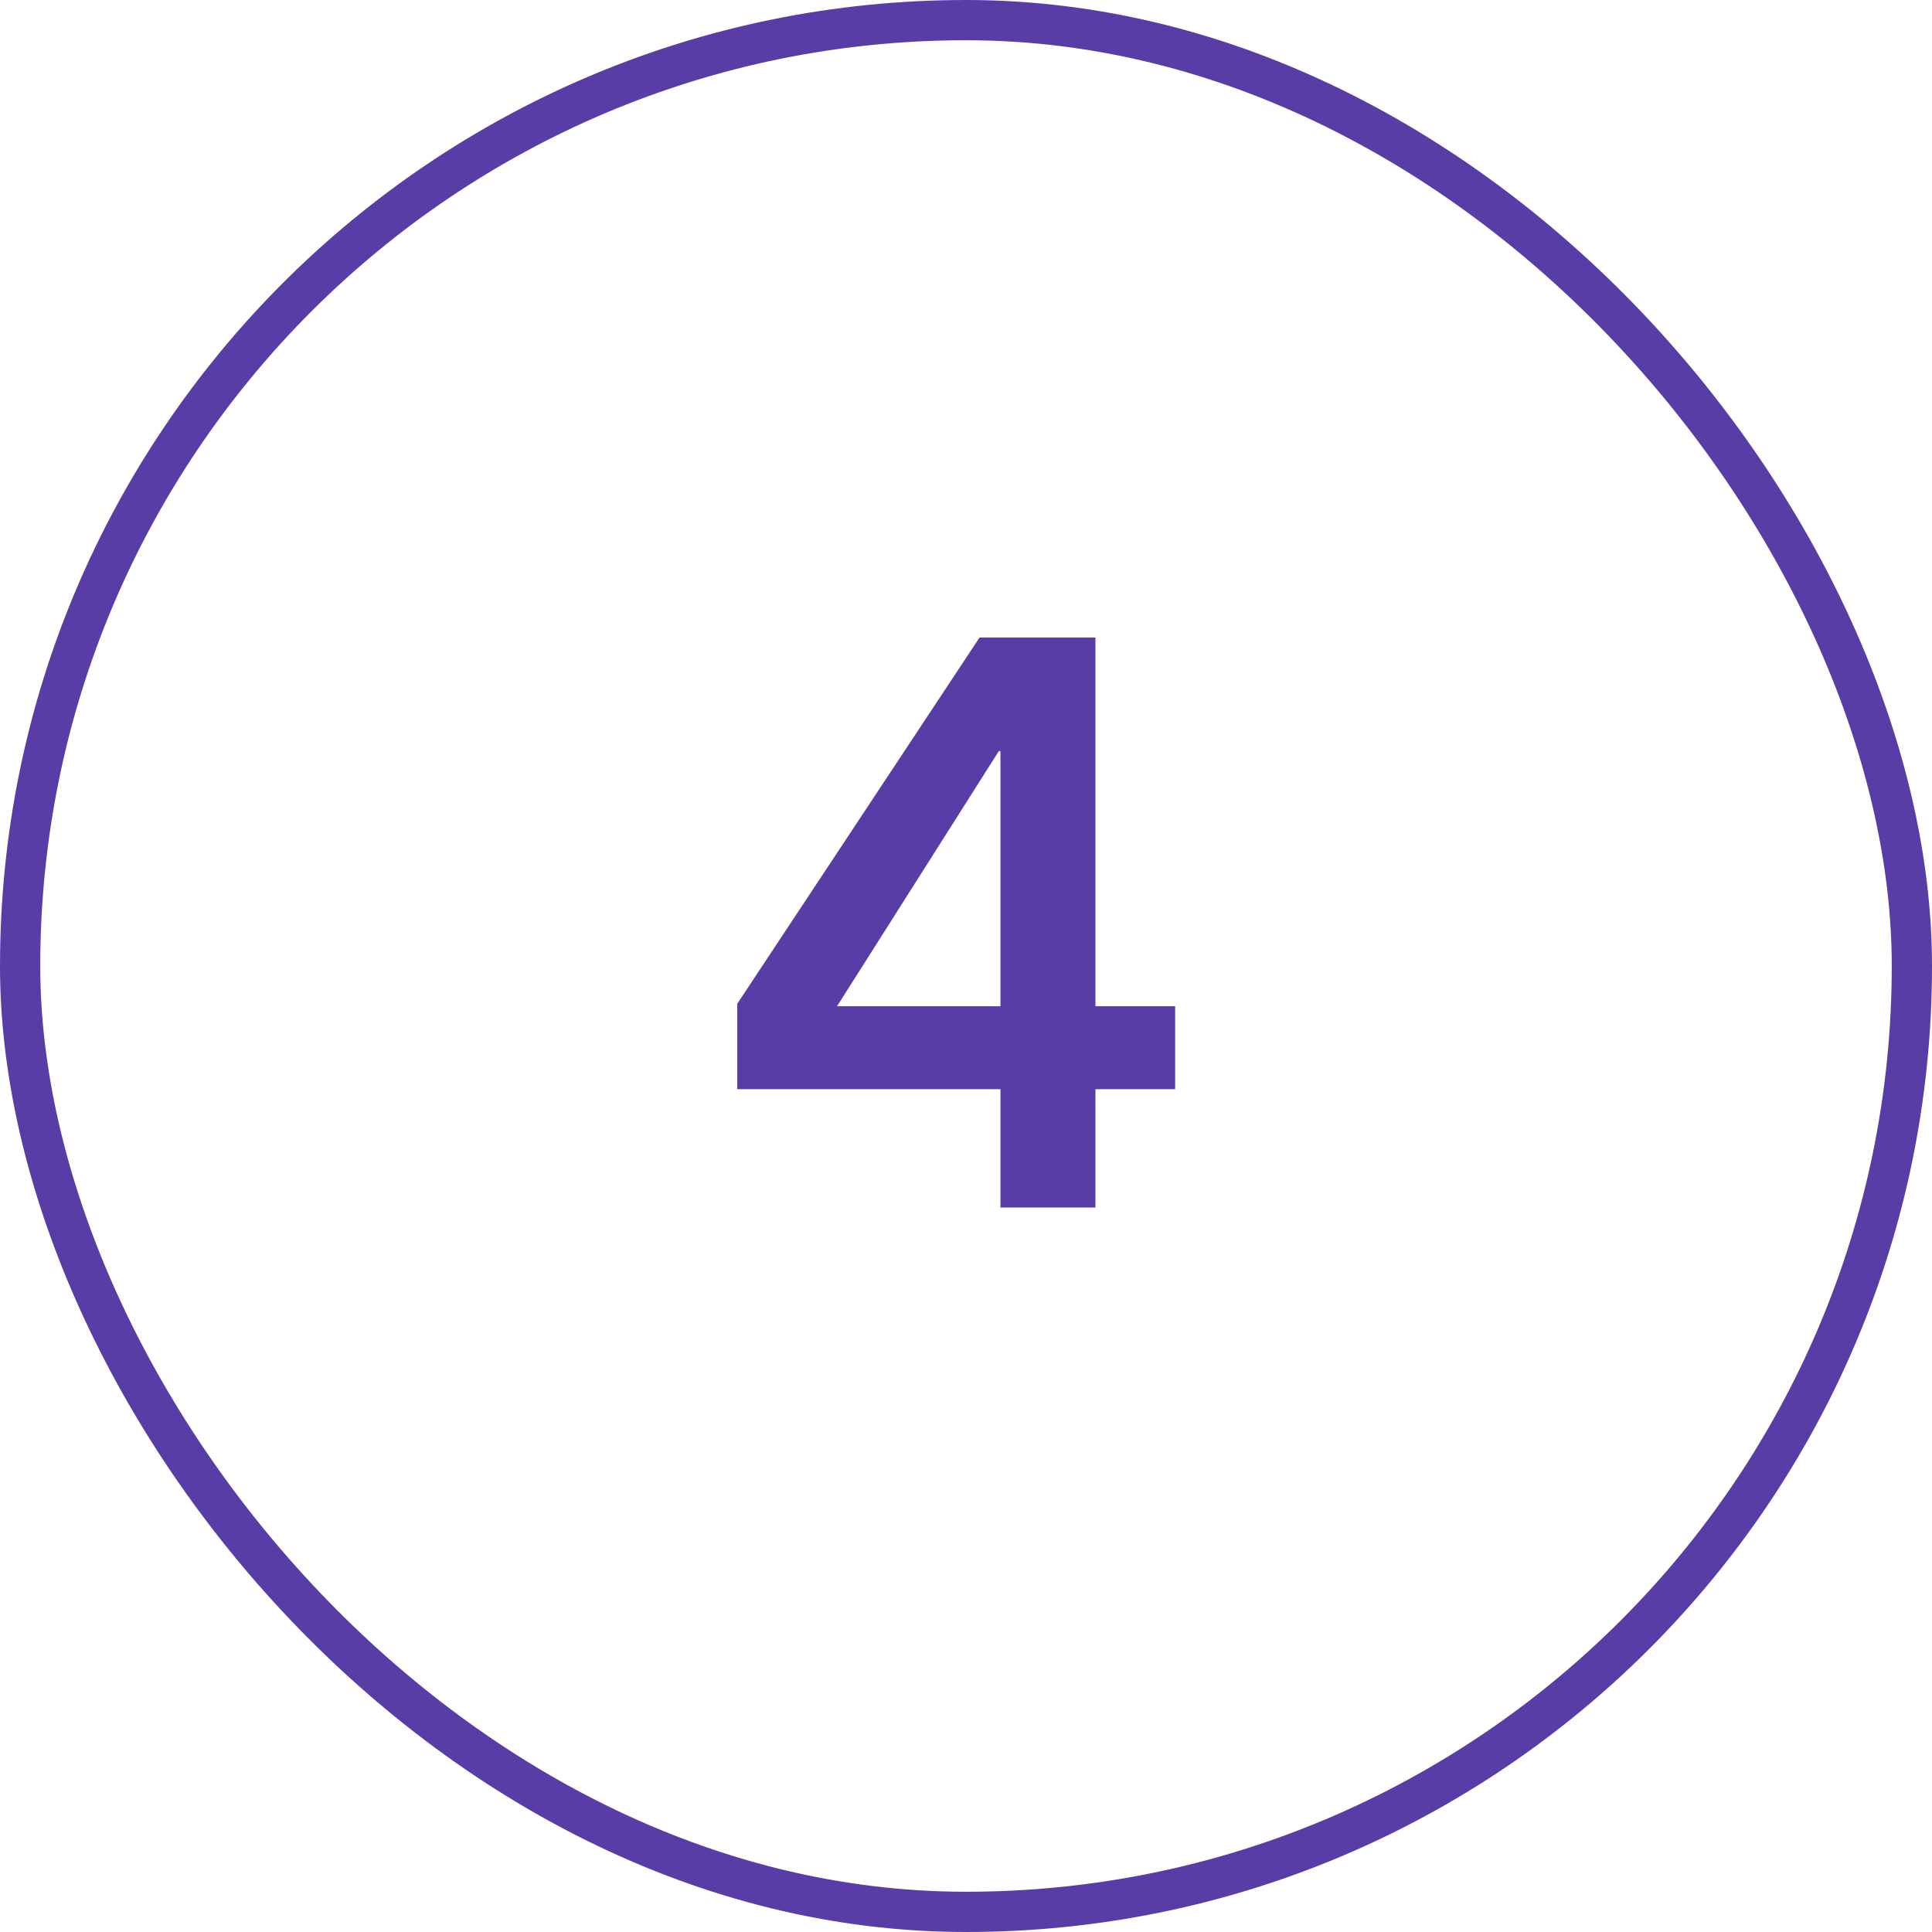
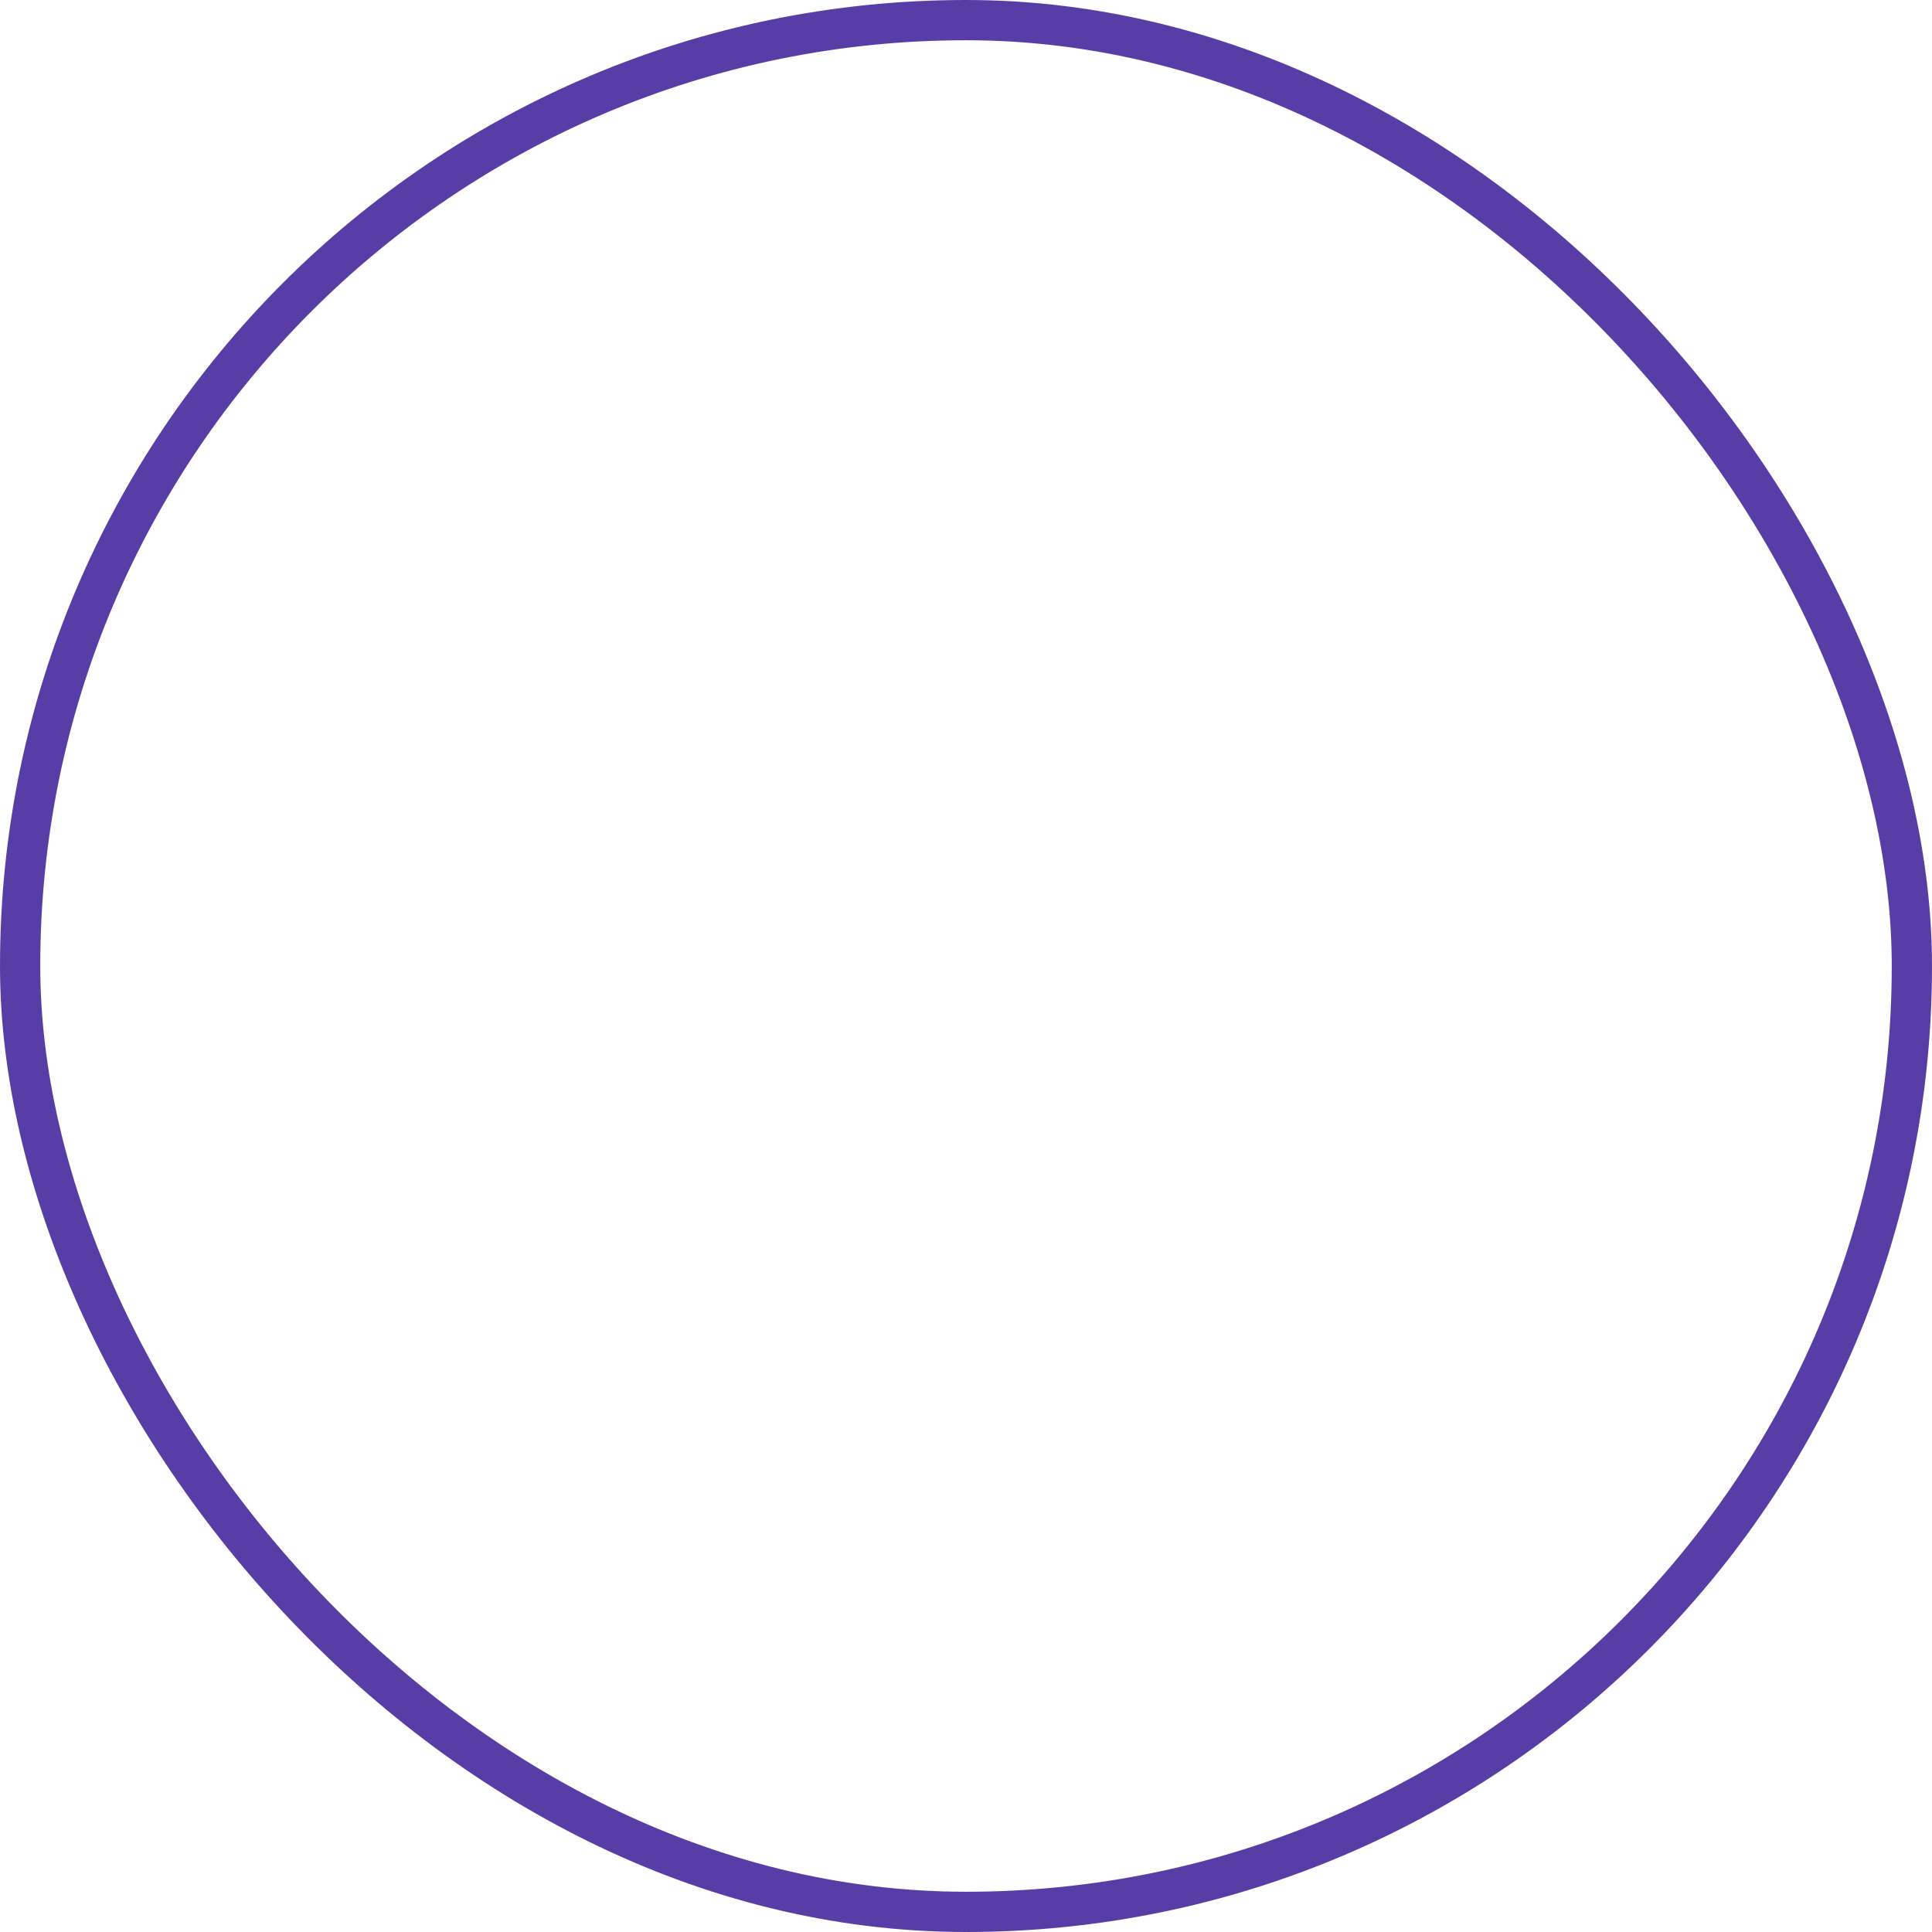
<svg xmlns="http://www.w3.org/2000/svg" width="48" height="48" viewBox="0 0 48 48" fill="none">
  <rect x="0.5" y="0.5" width="47" height="47" rx="23.5" stroke="#593DA6" />
-   <path d="M24.856 27.06H18.316V24.94L24.336 15.84H27.216V25H29.196V27.06H27.216V30H24.856V27.06ZM24.856 18.66H24.816L20.796 25H24.856V18.66Z" fill="#593DA6" />
</svg>